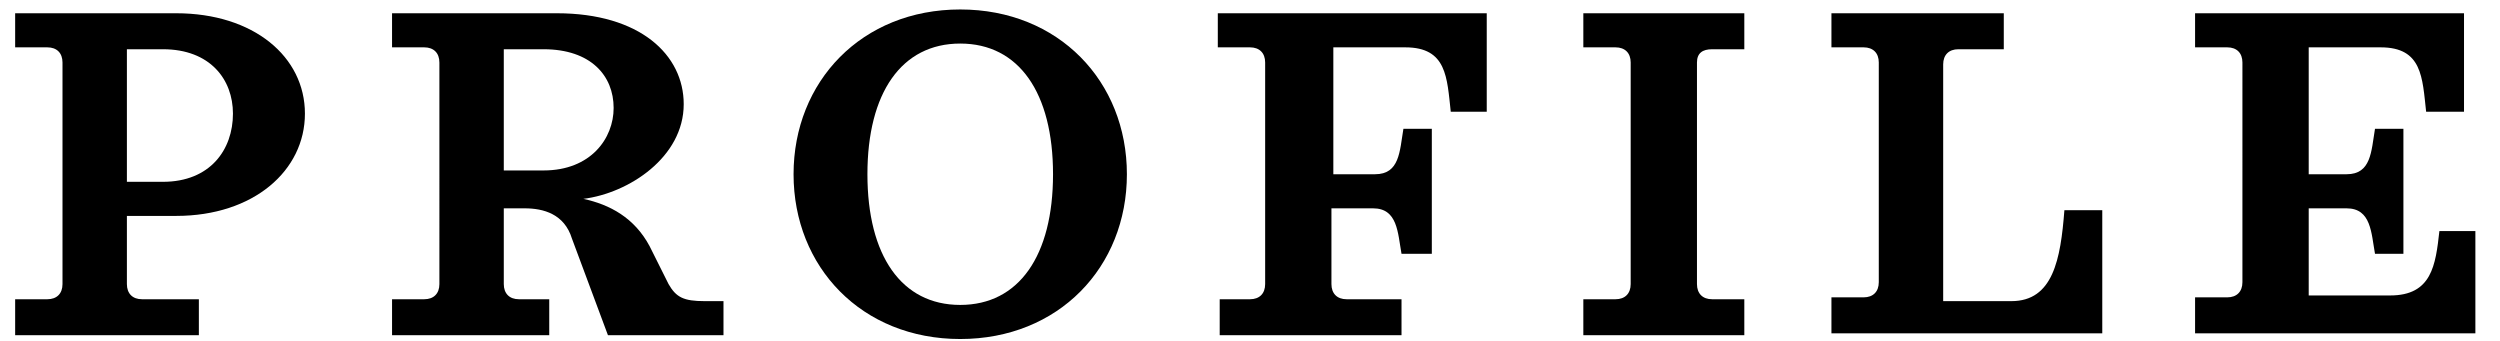
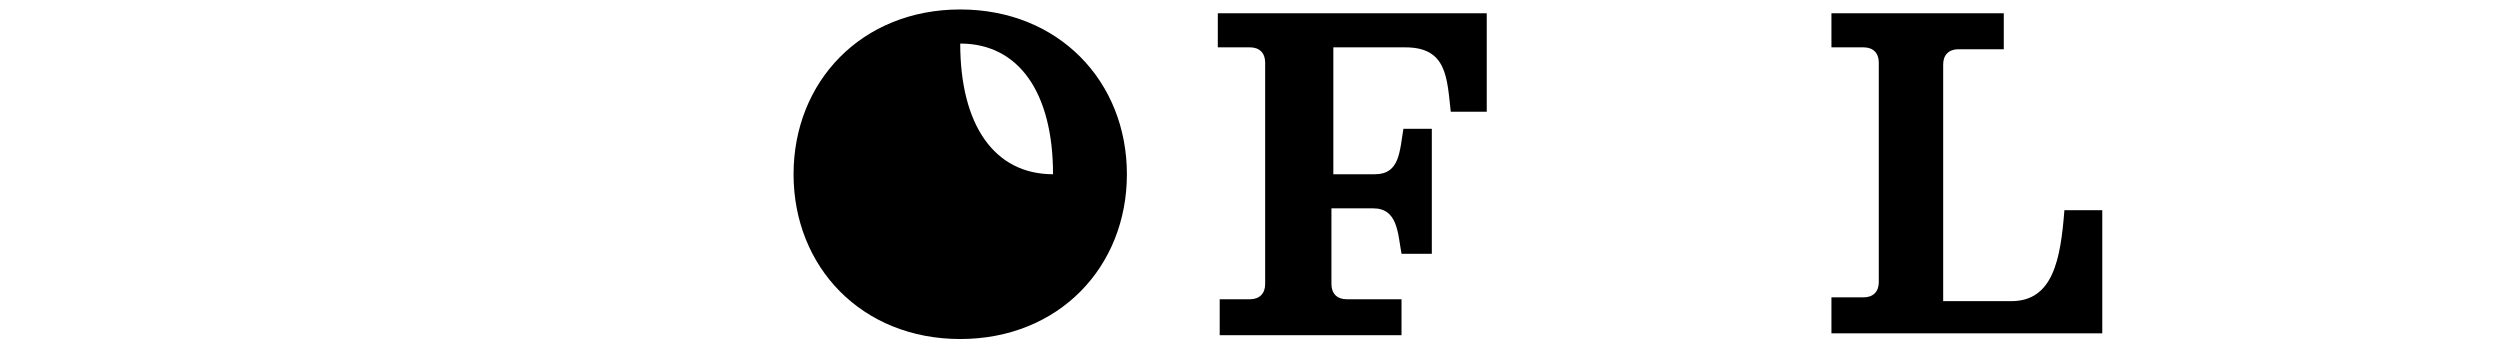
<svg xmlns="http://www.w3.org/2000/svg" version="1.1" id="レイヤー_1" x="0px" y="0px" viewBox="0 0 132 18" style="enable-background:new 0 0 132 18;" xml:space="preserve">
-   <path d="M6.7,11.4V15c0,0.5,0.3,0.8,0.8,0.8h3v1.9H0.8v-1.9h1.7c0.5,0,0.8-0.3,0.8-0.8V3.3c0-0.5-0.3-0.8-0.8-0.8H0.8V0.7h8.5  c4.1,0,6.8,2.3,6.8,5.3c0,3-2.7,5.4-6.8,5.4H6.7z M6.7,9.6h1.9c2.5,0,3.7-1.7,3.7-3.6c0-1.8-1.2-3.4-3.7-3.4H6.7V9.6z" />
-   <path d="M38.2,15.8v1.9h-6.1l-1.9-5.1c-0.4-1.3-1.5-1.6-2.5-1.6h-1.1V15c0,0.5,0.3,0.8,0.8,0.8h1.6v1.9h-8.3v-1.9h1.7  c0.5,0,0.8-0.3,0.8-0.8V3.3c0-0.5-0.3-0.8-0.8-0.8h-1.7V0.7h8.7c4.4,0,6.7,2.2,6.7,4.8c0,2.8-2.9,4.7-5.3,5c1.4,0.3,2.7,1,3.5,2.5  l1,2c0.4,0.7,0.8,0.9,1.9,0.9H38.2z M32.4,5.7c0-1.7-1.2-3.1-3.7-3.1h-2.1V9h2.1C31.2,9,32.4,7.3,32.4,5.7z" />
-   <path d="M59.5,9.2c0,4.9-3.6,8.7-8.8,8.7s-8.8-3.8-8.8-8.7c0-4.9,3.6-8.7,8.8-8.7S59.5,4.3,59.5,9.2z M55.6,9.2  c0-4.3-1.8-6.9-4.9-6.9s-4.9,2.6-4.9,6.9c0,4.3,1.8,6.9,4.9,6.9S55.6,13.5,55.6,9.2z" />
+   <path d="M59.5,9.2c0,4.9-3.6,8.7-8.8,8.7s-8.8-3.8-8.8-8.7c0-4.9,3.6-8.7,8.8-8.7S59.5,4.3,59.5,9.2z M55.6,9.2  c0-4.3-1.8-6.9-4.9-6.9c0,4.3,1.8,6.9,4.9,6.9S55.6,13.5,55.6,9.2z" />
  <path d="M78.6,5.9h-2c-0.2-1.8-0.2-3.4-2.4-3.4h-3.8v6.7h2.2c1.3,0,1.3-1.2,1.5-2.4h1.5v6.6H74c-0.2-1.1-0.2-2.4-1.5-2.4h-2.2V15  c0,0.5,0.3,0.8,0.8,0.8H74v1.9h-9.6v-1.9H66c0.5,0,0.8-0.3,0.8-0.8V3.3c0-0.5-0.3-0.8-0.8-0.8h-1.7V0.7h14.2V5.9z" />
-   <path d="M89.6,3.3V15c0,0.5,0.3,0.8,0.8,0.8h1.7v1.9h-8.5v-1.9h1.7c0.5,0,0.8-0.3,0.8-0.8V3.3c0-0.5-0.3-0.8-0.8-0.8h-1.7V0.7h8.5  v1.9h-1.7C89.9,2.6,89.6,2.8,89.6,3.3z" />
  <path d="M111,11v6.6H96.7v-1.9h1.7c0.5,0,0.8-0.3,0.8-0.8V3.3c0-0.5-0.3-0.8-0.8-0.8h-1.7V0.7h9.1v1.9h-2.4c-0.5,0-0.8,0.3-0.8,0.8  v12.5h3.6c2.2,0,2.6-2.2,2.8-4.8H111z" />
-   <path d="M130.7,12.4v5.2h-14.8v-1.9h1.7c0.5,0,0.8-0.3,0.8-0.8V3.3c0-0.5-0.3-0.8-0.8-0.8h-1.7V0.7h14.2v5.2h-2  c-0.2-1.8-0.2-3.4-2.4-3.4h-3.8v6.7h2c1.3,0,1.3-1.2,1.5-2.4h1.5v6.6h-1.5c-0.2-1.1-0.2-2.4-1.5-2.4h-2v4.6h4.3  c2.2,0,2.4-1.6,2.6-3.4H130.7z" />
</svg>